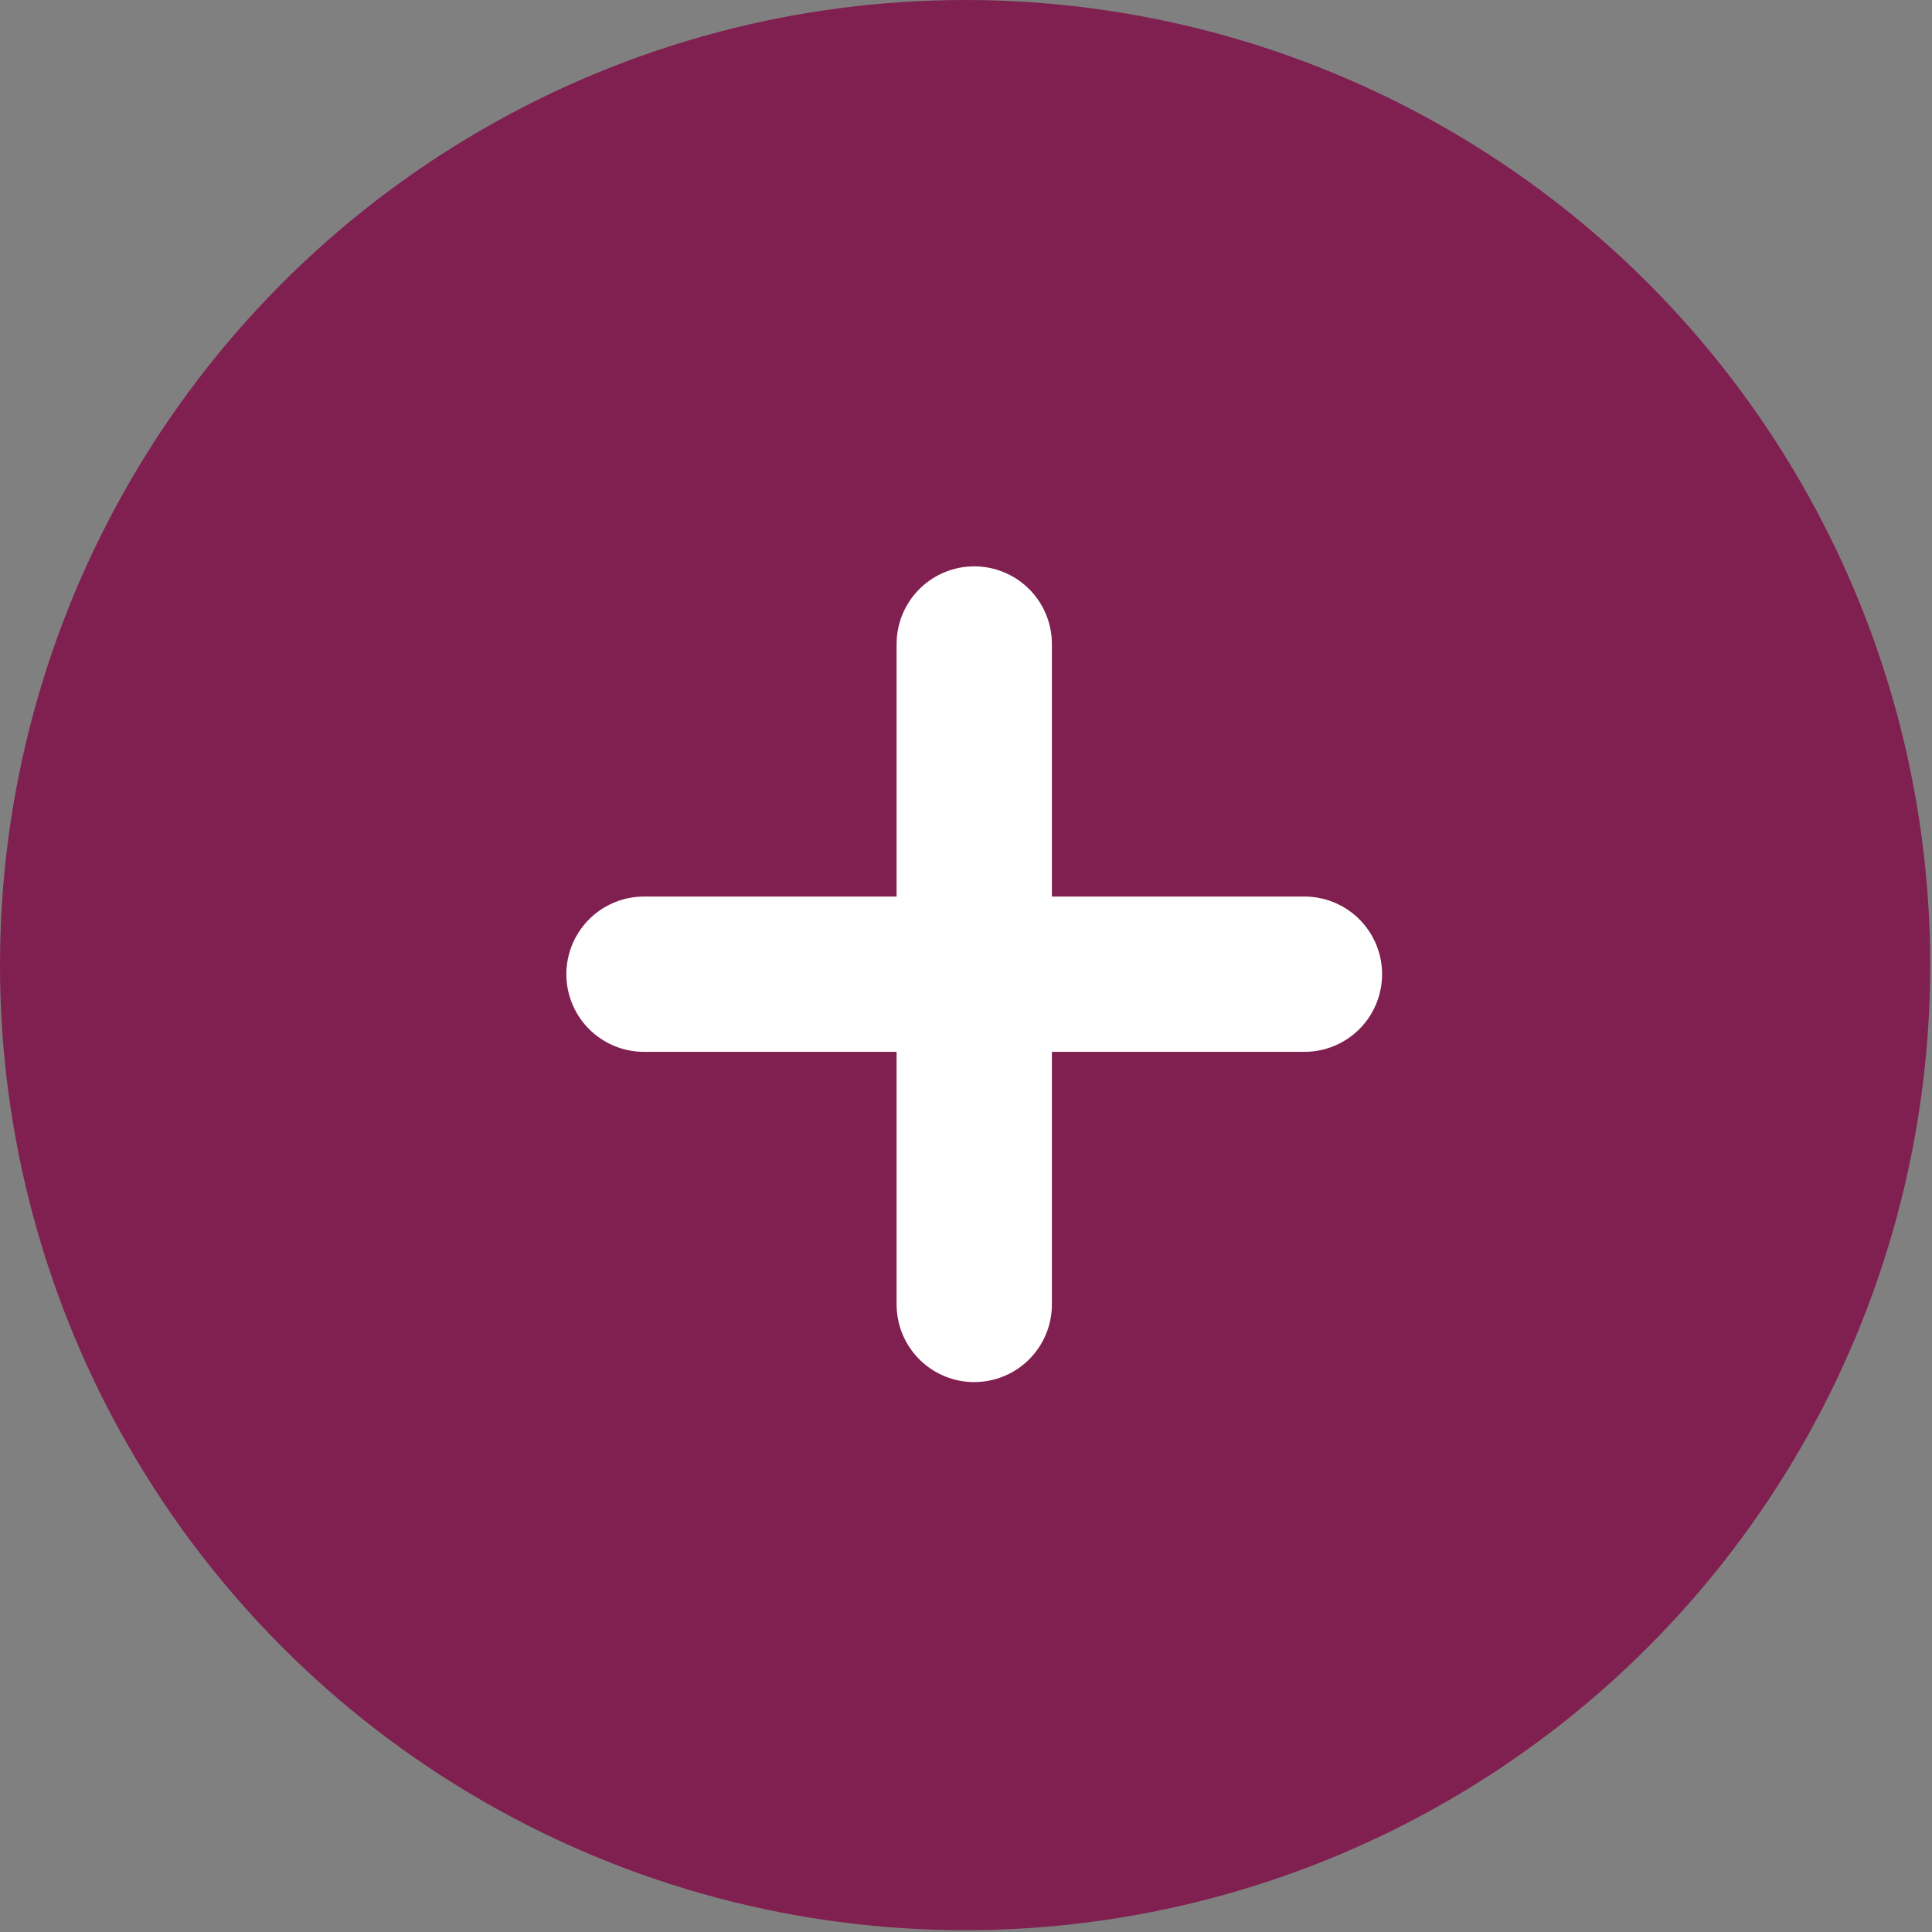
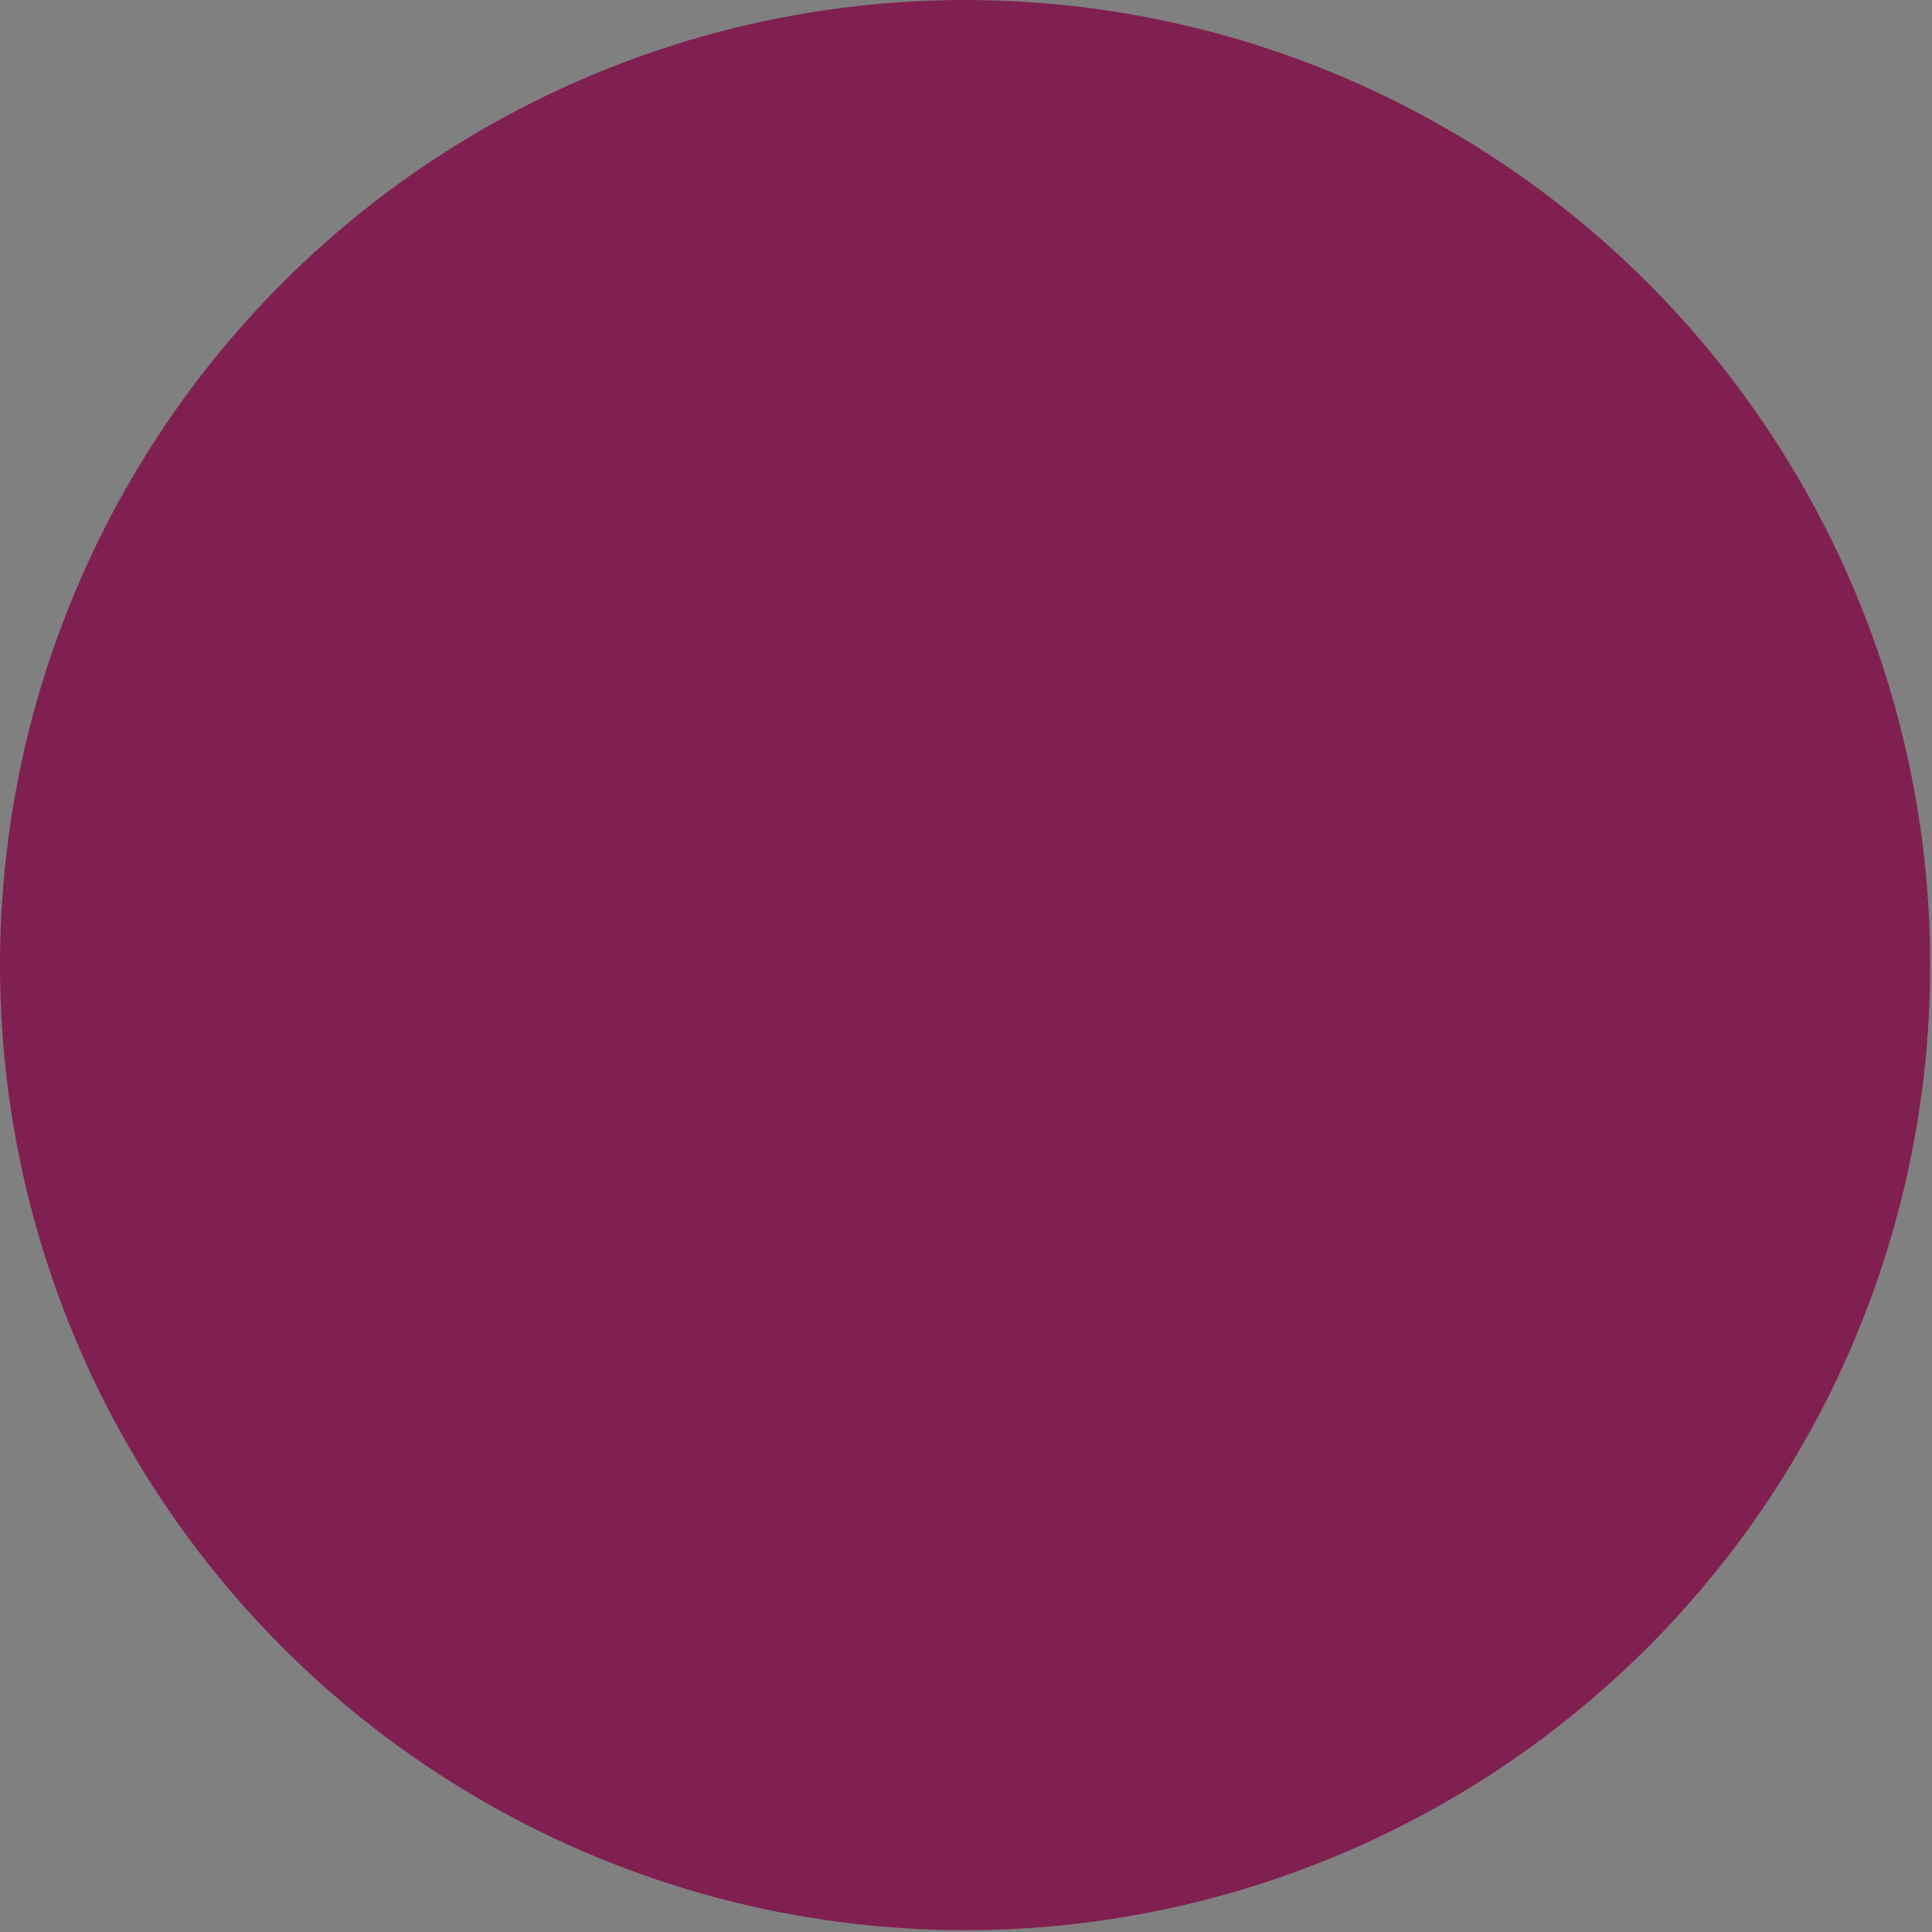
<svg xmlns="http://www.w3.org/2000/svg" width="45" height="45" fill="none">
  <rect width="100%" height="100%" fill="#808080" stroke="none" />
  <circle cx="22.479" cy="22.479" r="22.479" fill="#802050" />
-   <path stroke="#fff" stroke-linecap="round" stroke-linejoin="round" stroke-width="3.617" d="M15 22.691h15.383M22.692 15v15.383" />
</svg>